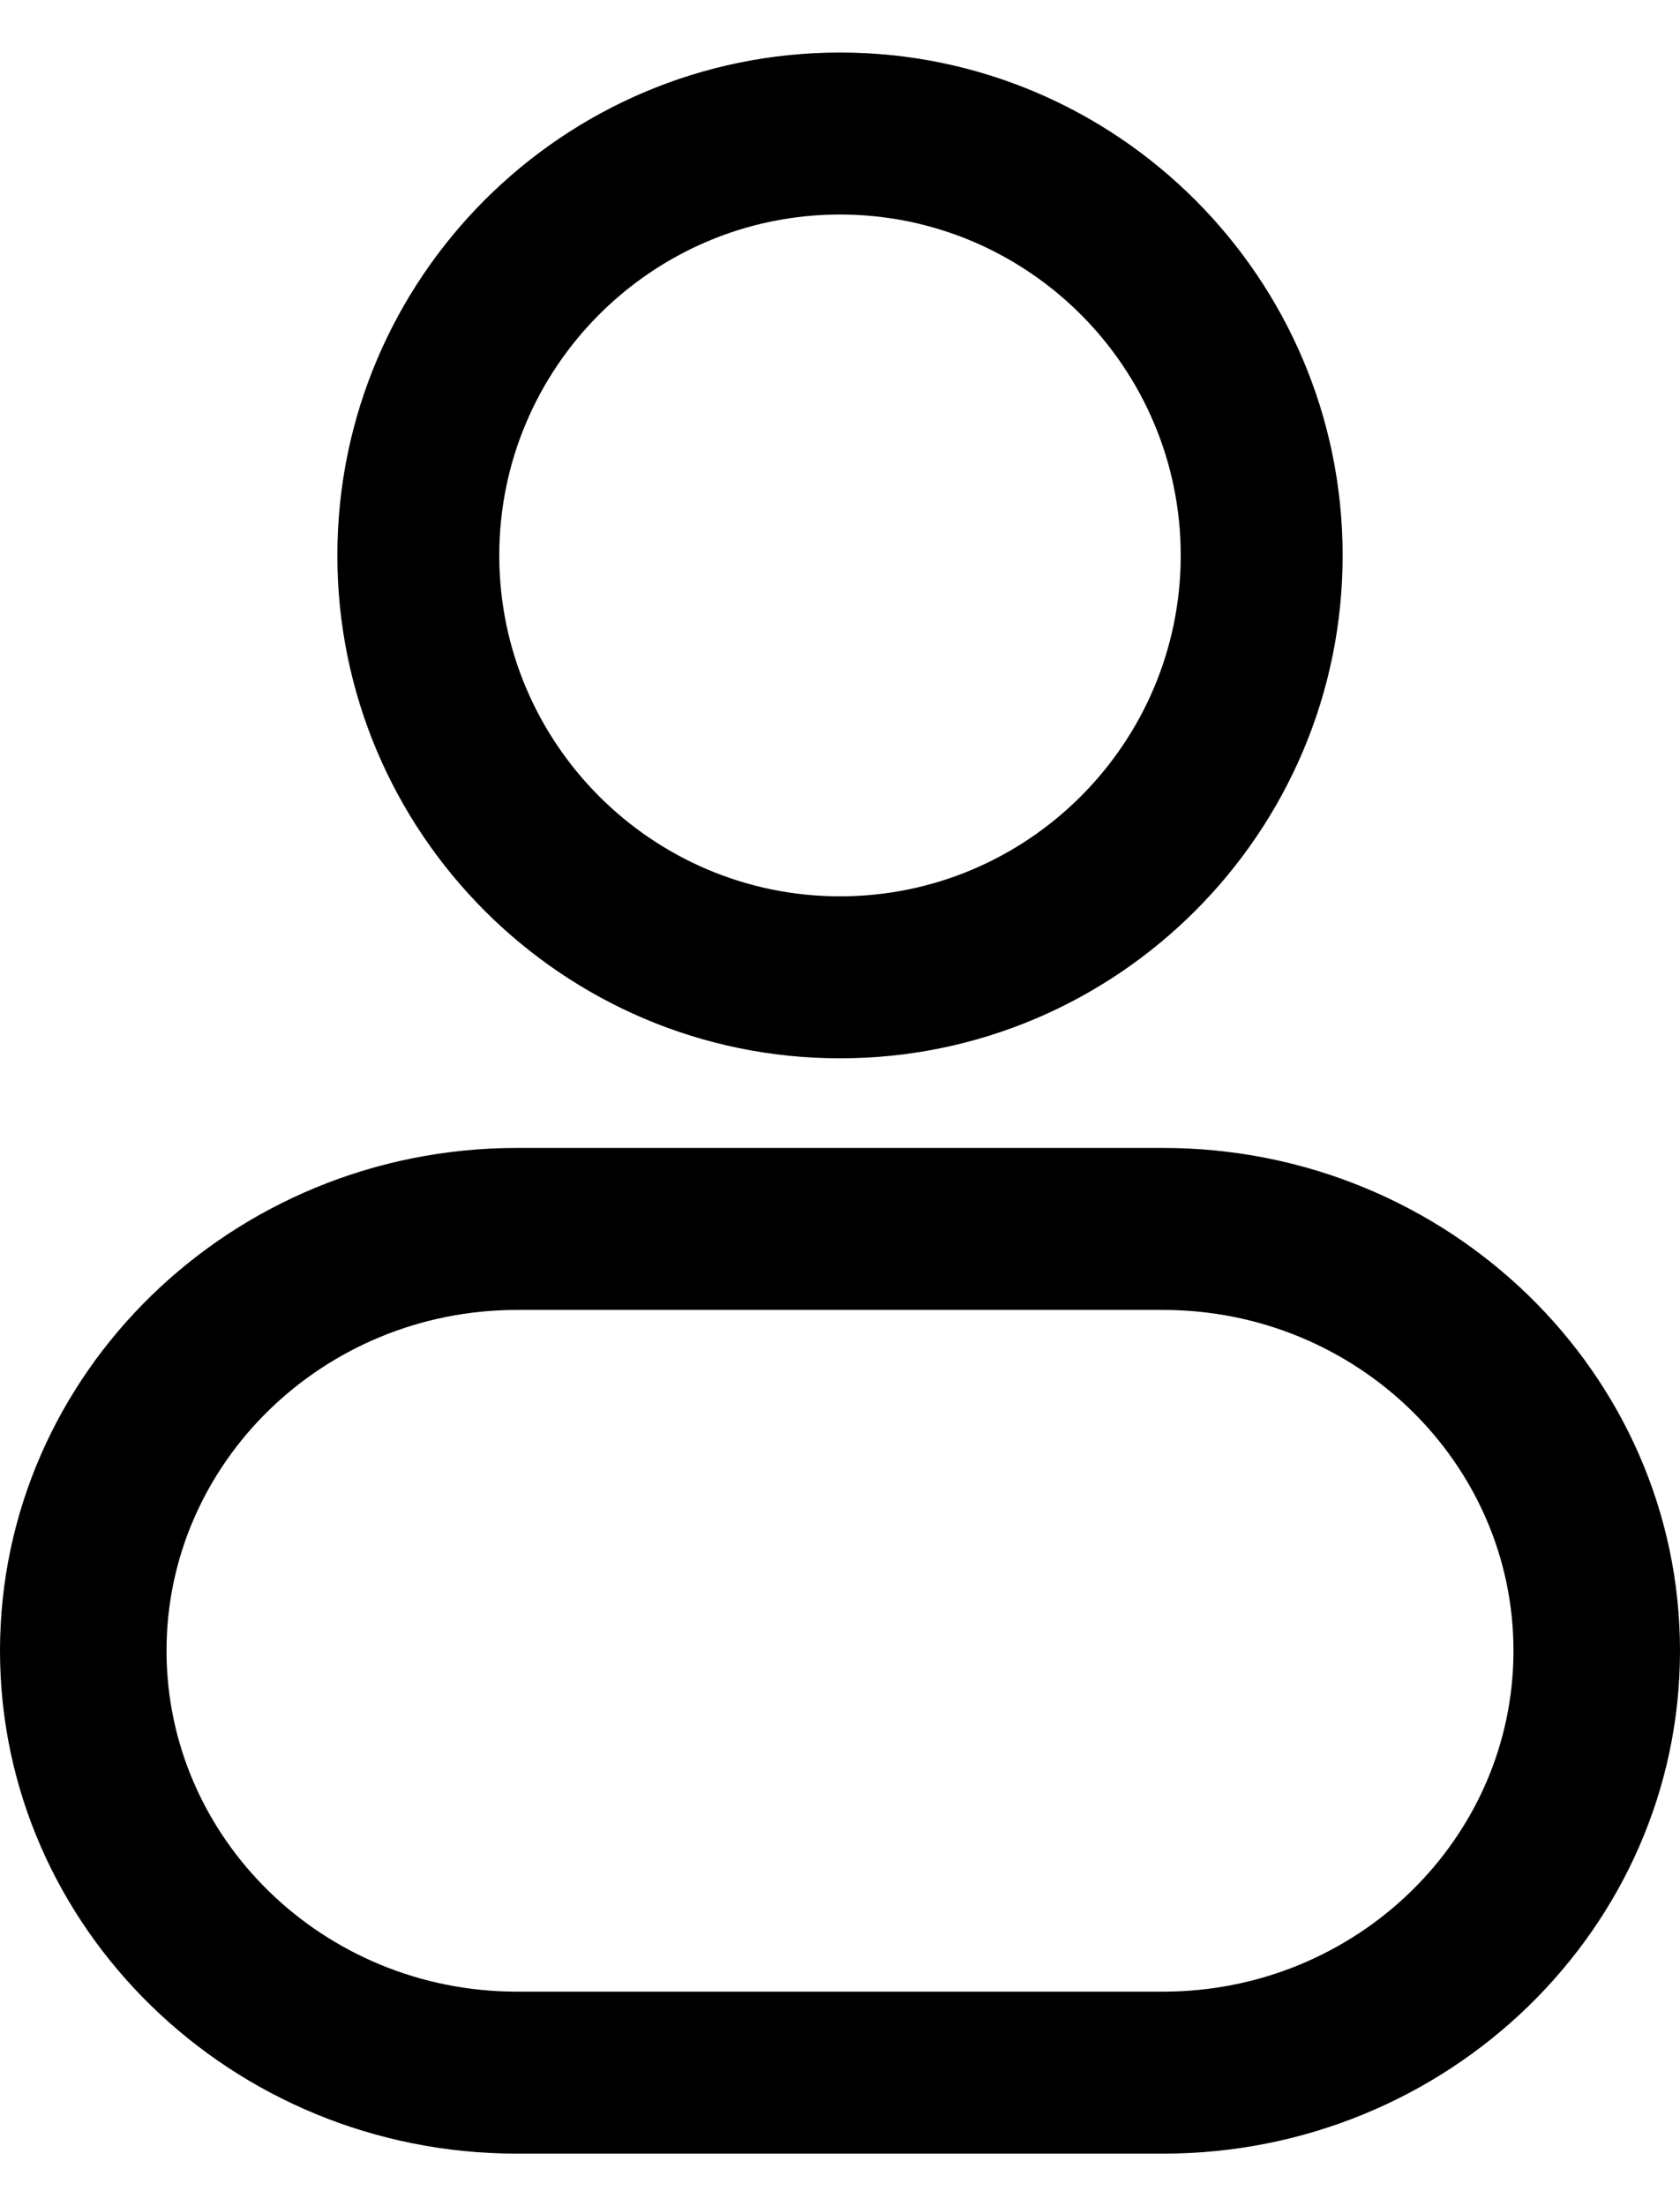
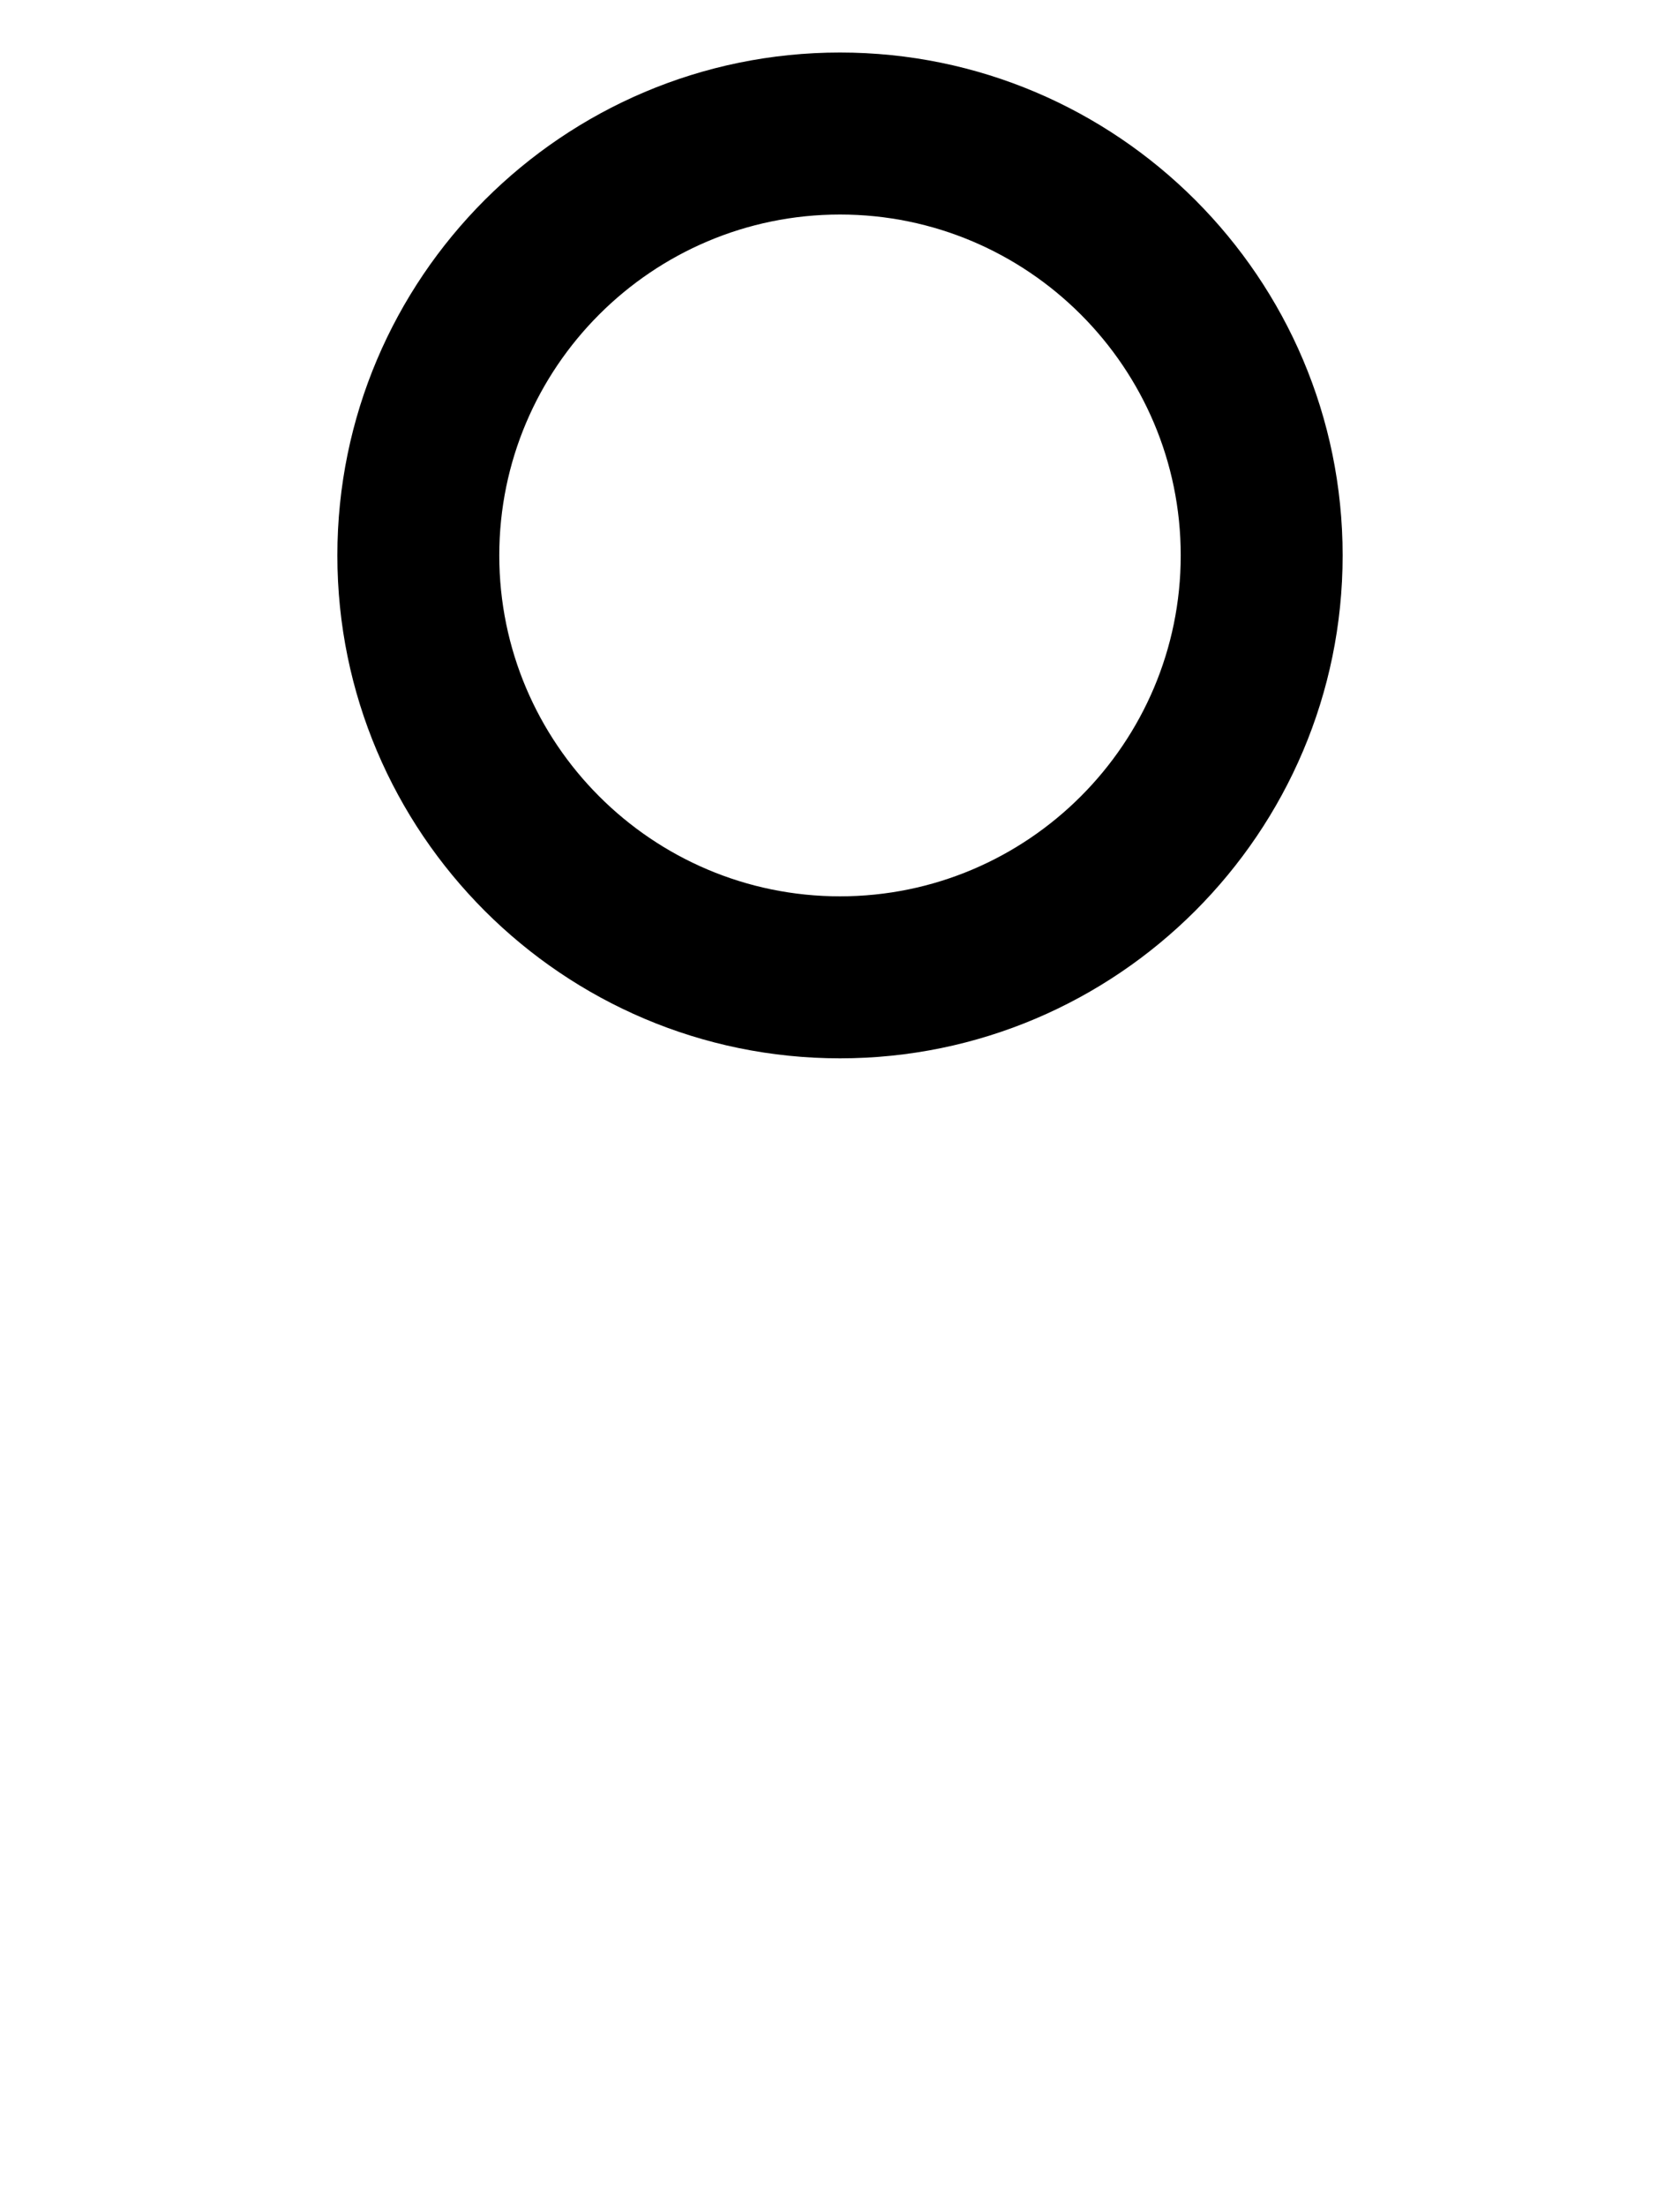
<svg xmlns="http://www.w3.org/2000/svg" width="16" height="21" viewBox="0 0 16 21" fill="none">
  <path d="M8 10.074C5.36 10.074 3.213 7.926 3.213 5.287C3.213 2.647 5.36 0.5 8 0.5C10.639 0.5 12.787 2.647 12.787 5.287C12.787 7.926 10.639 10.074 8 10.074ZM8 2.042C6.211 2.042 4.755 3.498 4.755 5.287C4.755 7.076 6.211 8.532 8 8.532C9.789 8.532 11.245 7.076 11.245 5.287C11.245 3.498 9.789 2.042 8 2.042Z" fill="black" />
-   <path d="M11.077 20.5H4.923C2.209 20.5 0 18.353 0 15.713C0 13.074 2.209 10.927 4.923 10.927H11.077C13.791 10.927 16 13.074 16 15.713C16 18.353 13.791 20.5 11.077 20.5ZM4.923 12.469C3.083 12.469 1.586 13.924 1.586 15.713C1.586 17.502 3.083 18.958 4.923 18.958H11.077C12.917 18.958 14.414 17.502 14.414 15.713C14.414 13.924 12.917 12.469 11.077 12.469H4.923Z" fill="black" />
</svg>